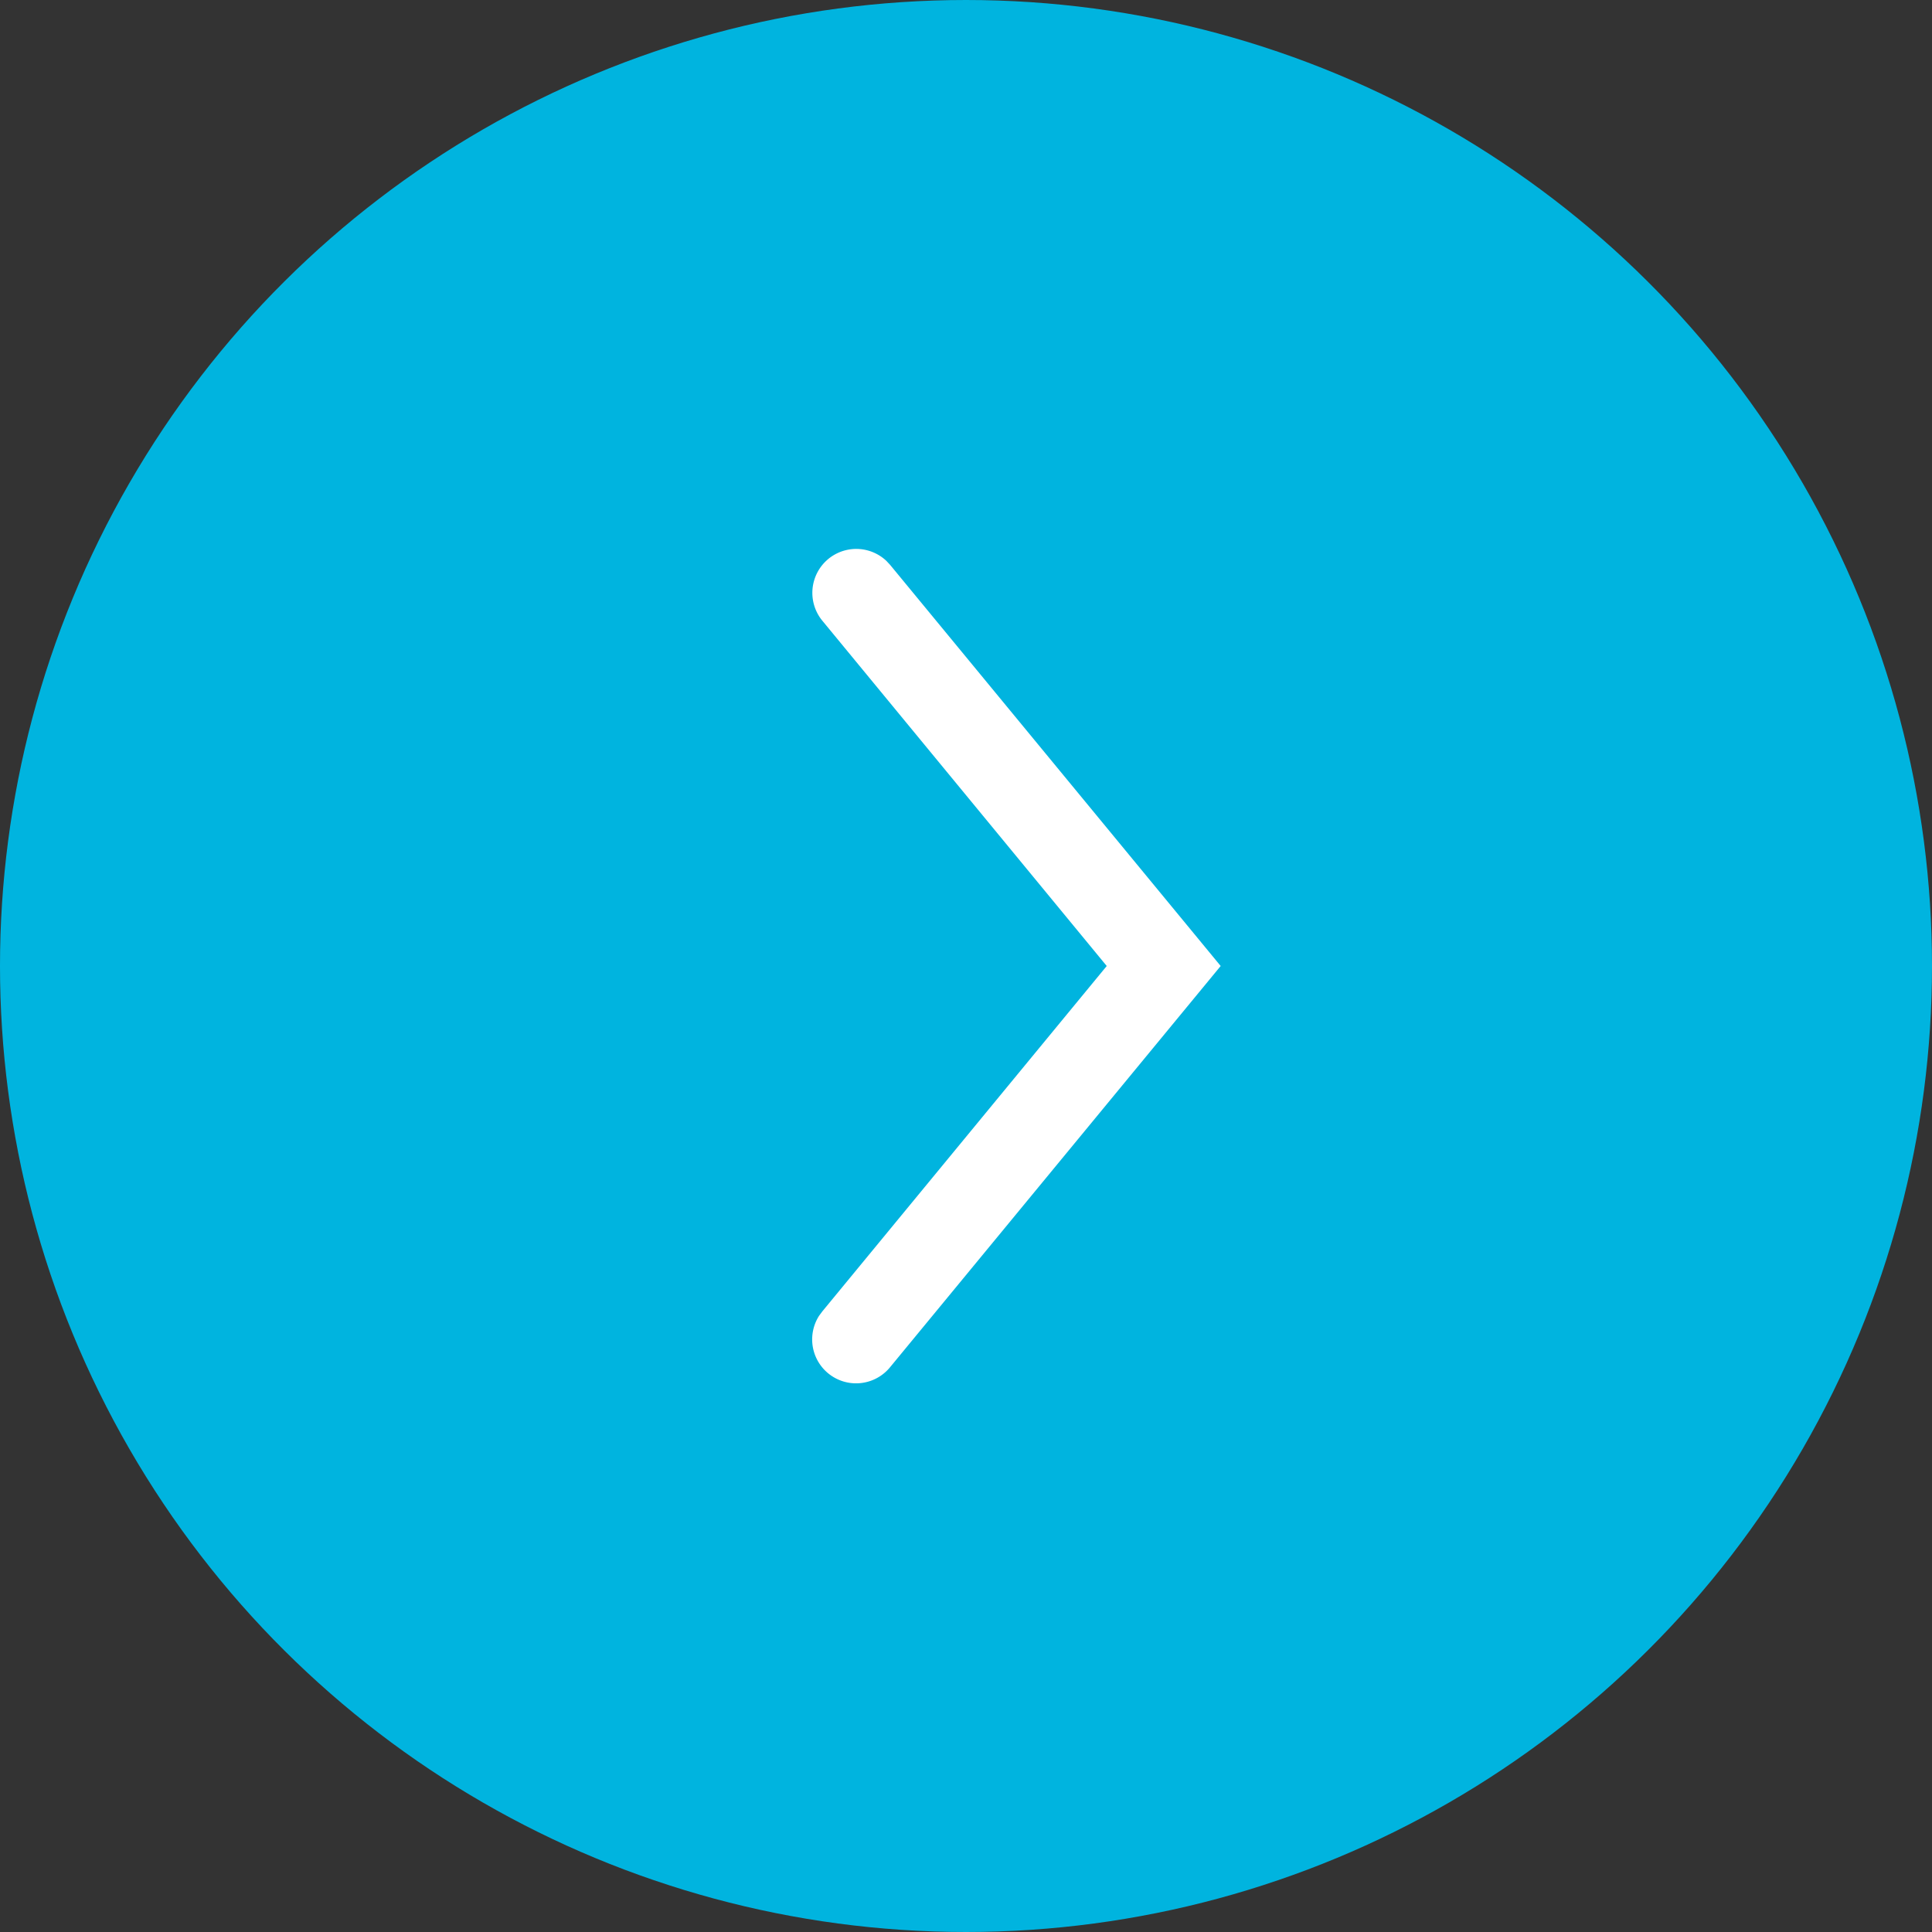
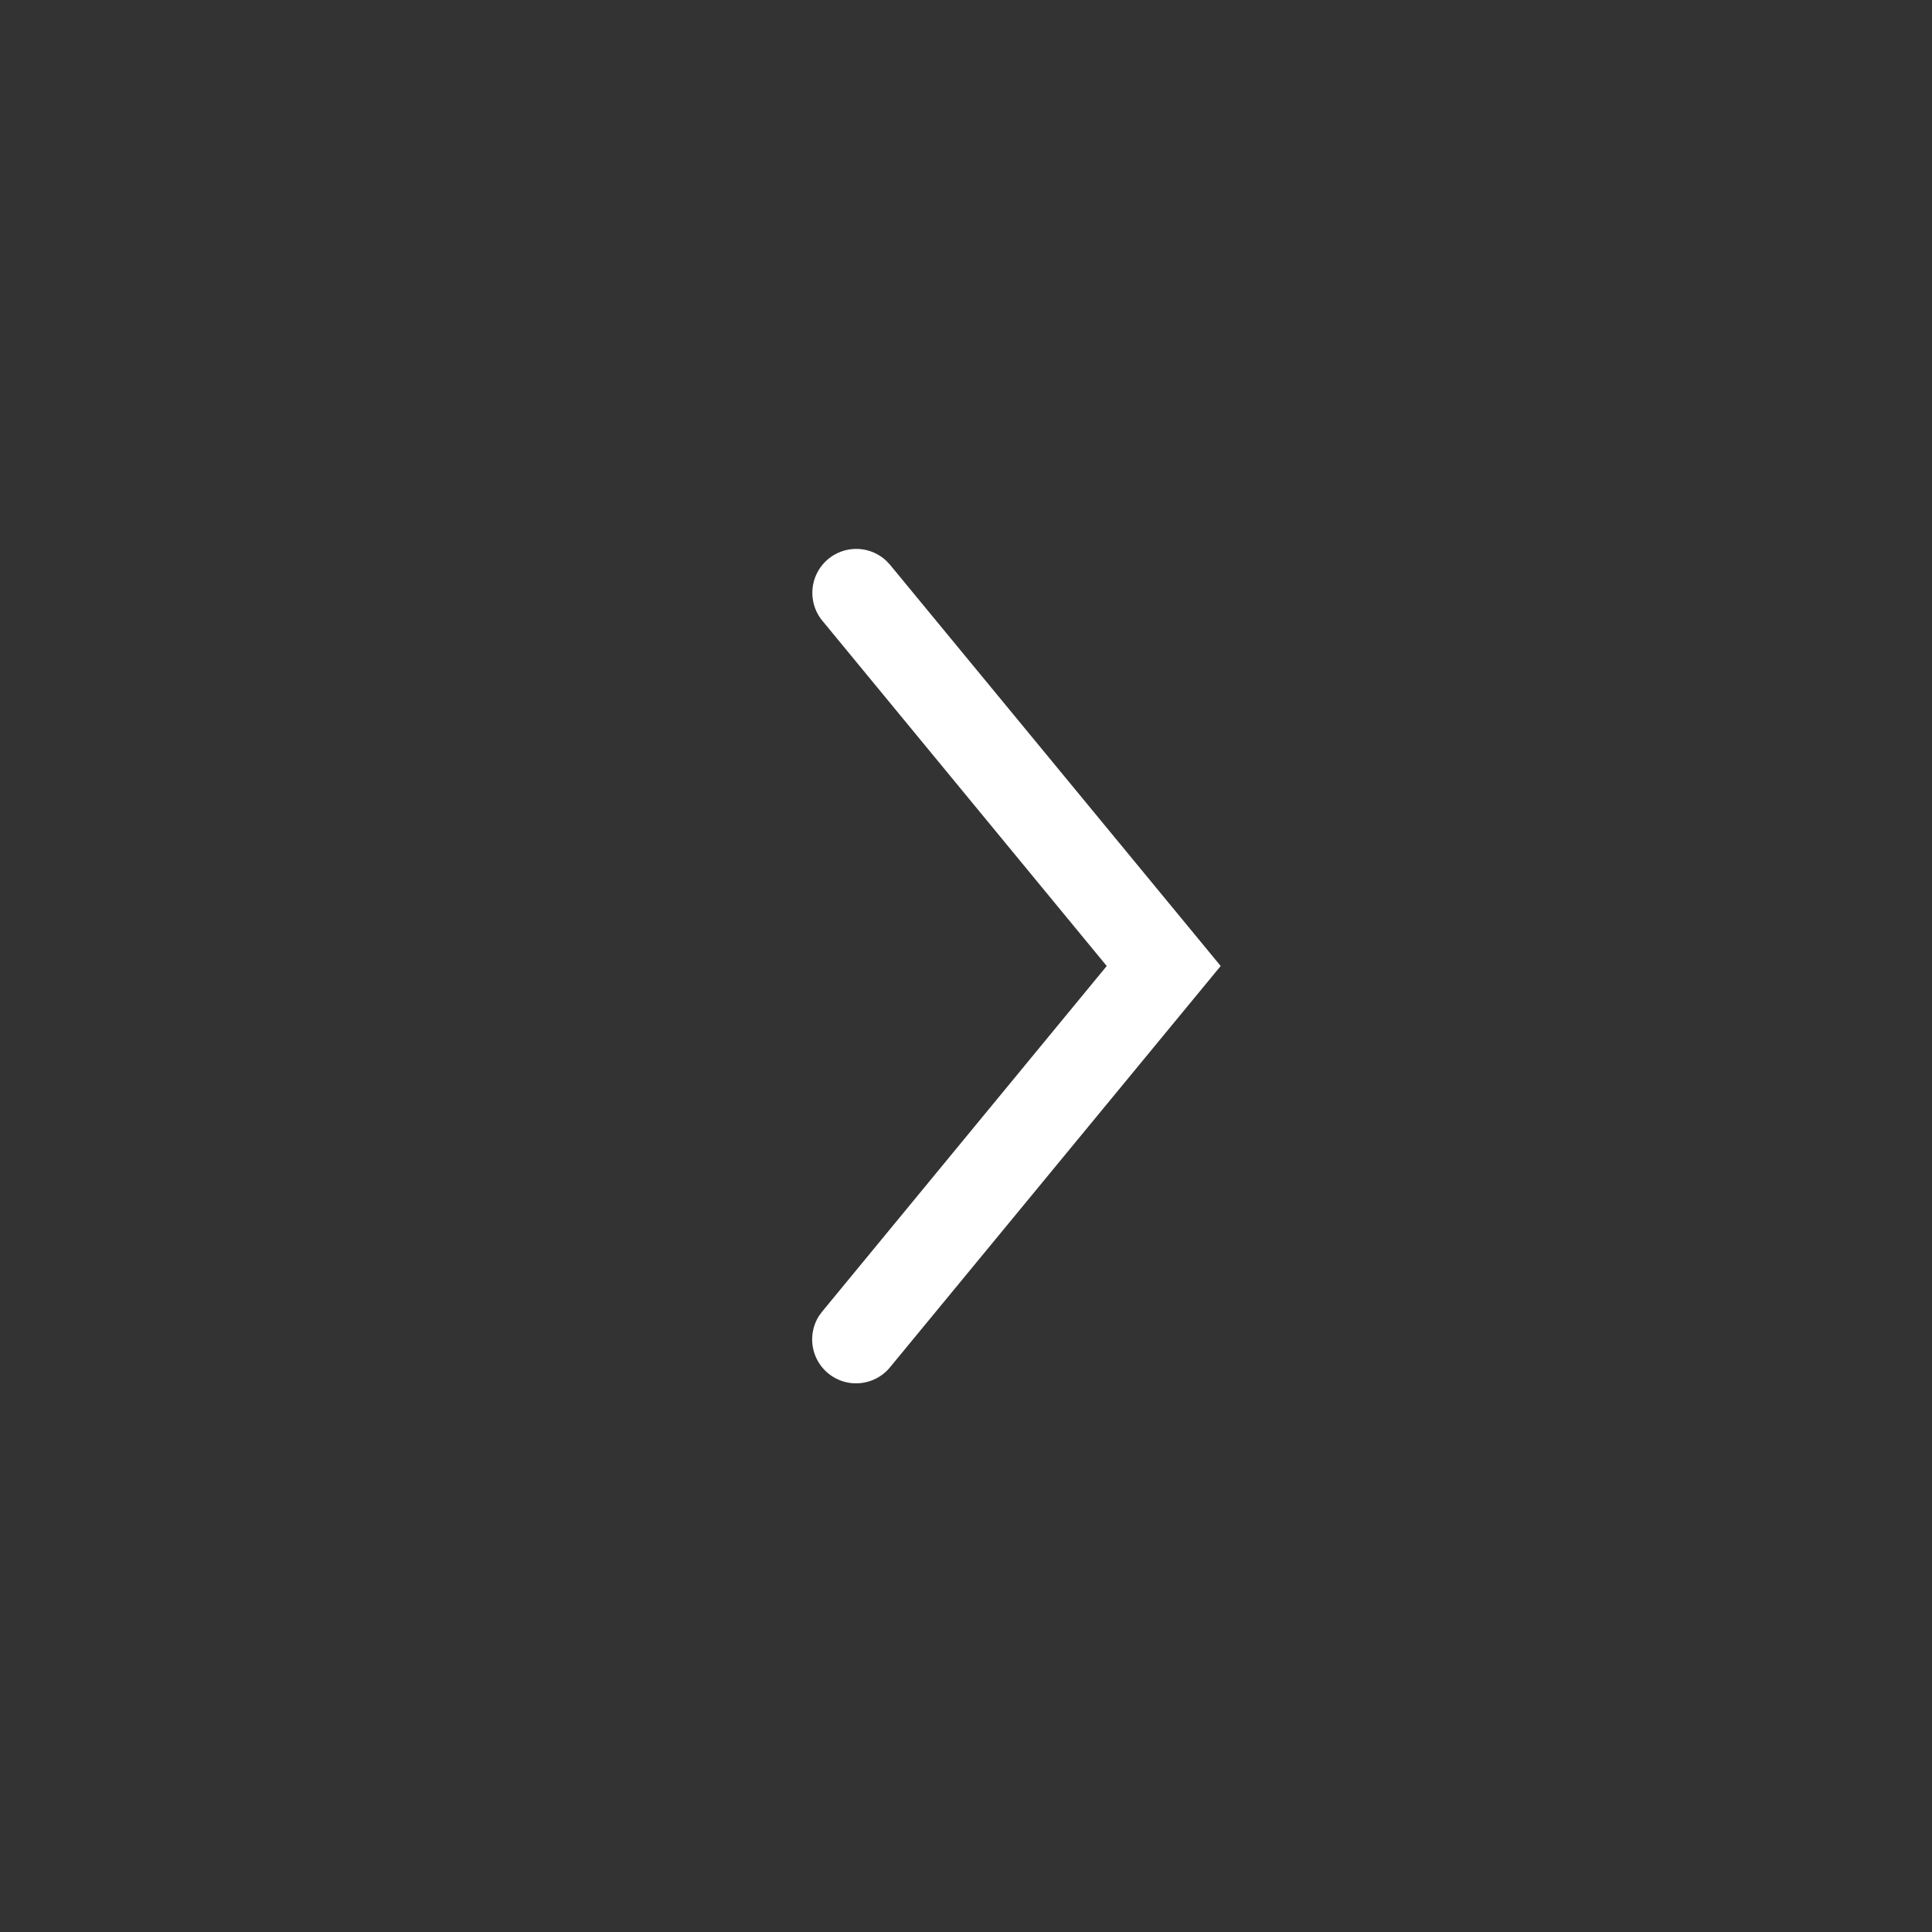
<svg xmlns="http://www.w3.org/2000/svg" width="44" height="44" viewBox="0 0 44 44">
  <rect x="0" y="0" width="44" height="44" fill="#333333" stroke="none" />
  <g id="Group_5" data-name="Group 5" transform="translate(0 44) rotate(-90)">
-     <circle id="Oval" cx="22" cy="22" r="22" fill="#00b4df" />
    <path id="Line" d="M17.364.228a1,1,0,0,1,1.363,1.458l-.092.086L9.5,9.3.364,1.772A1,1,0,0,1,1.534.154l.1.074L9.5,6.705Z" transform="translate(12.5 18.5)" fill="#fff" />
  </g>
</svg>